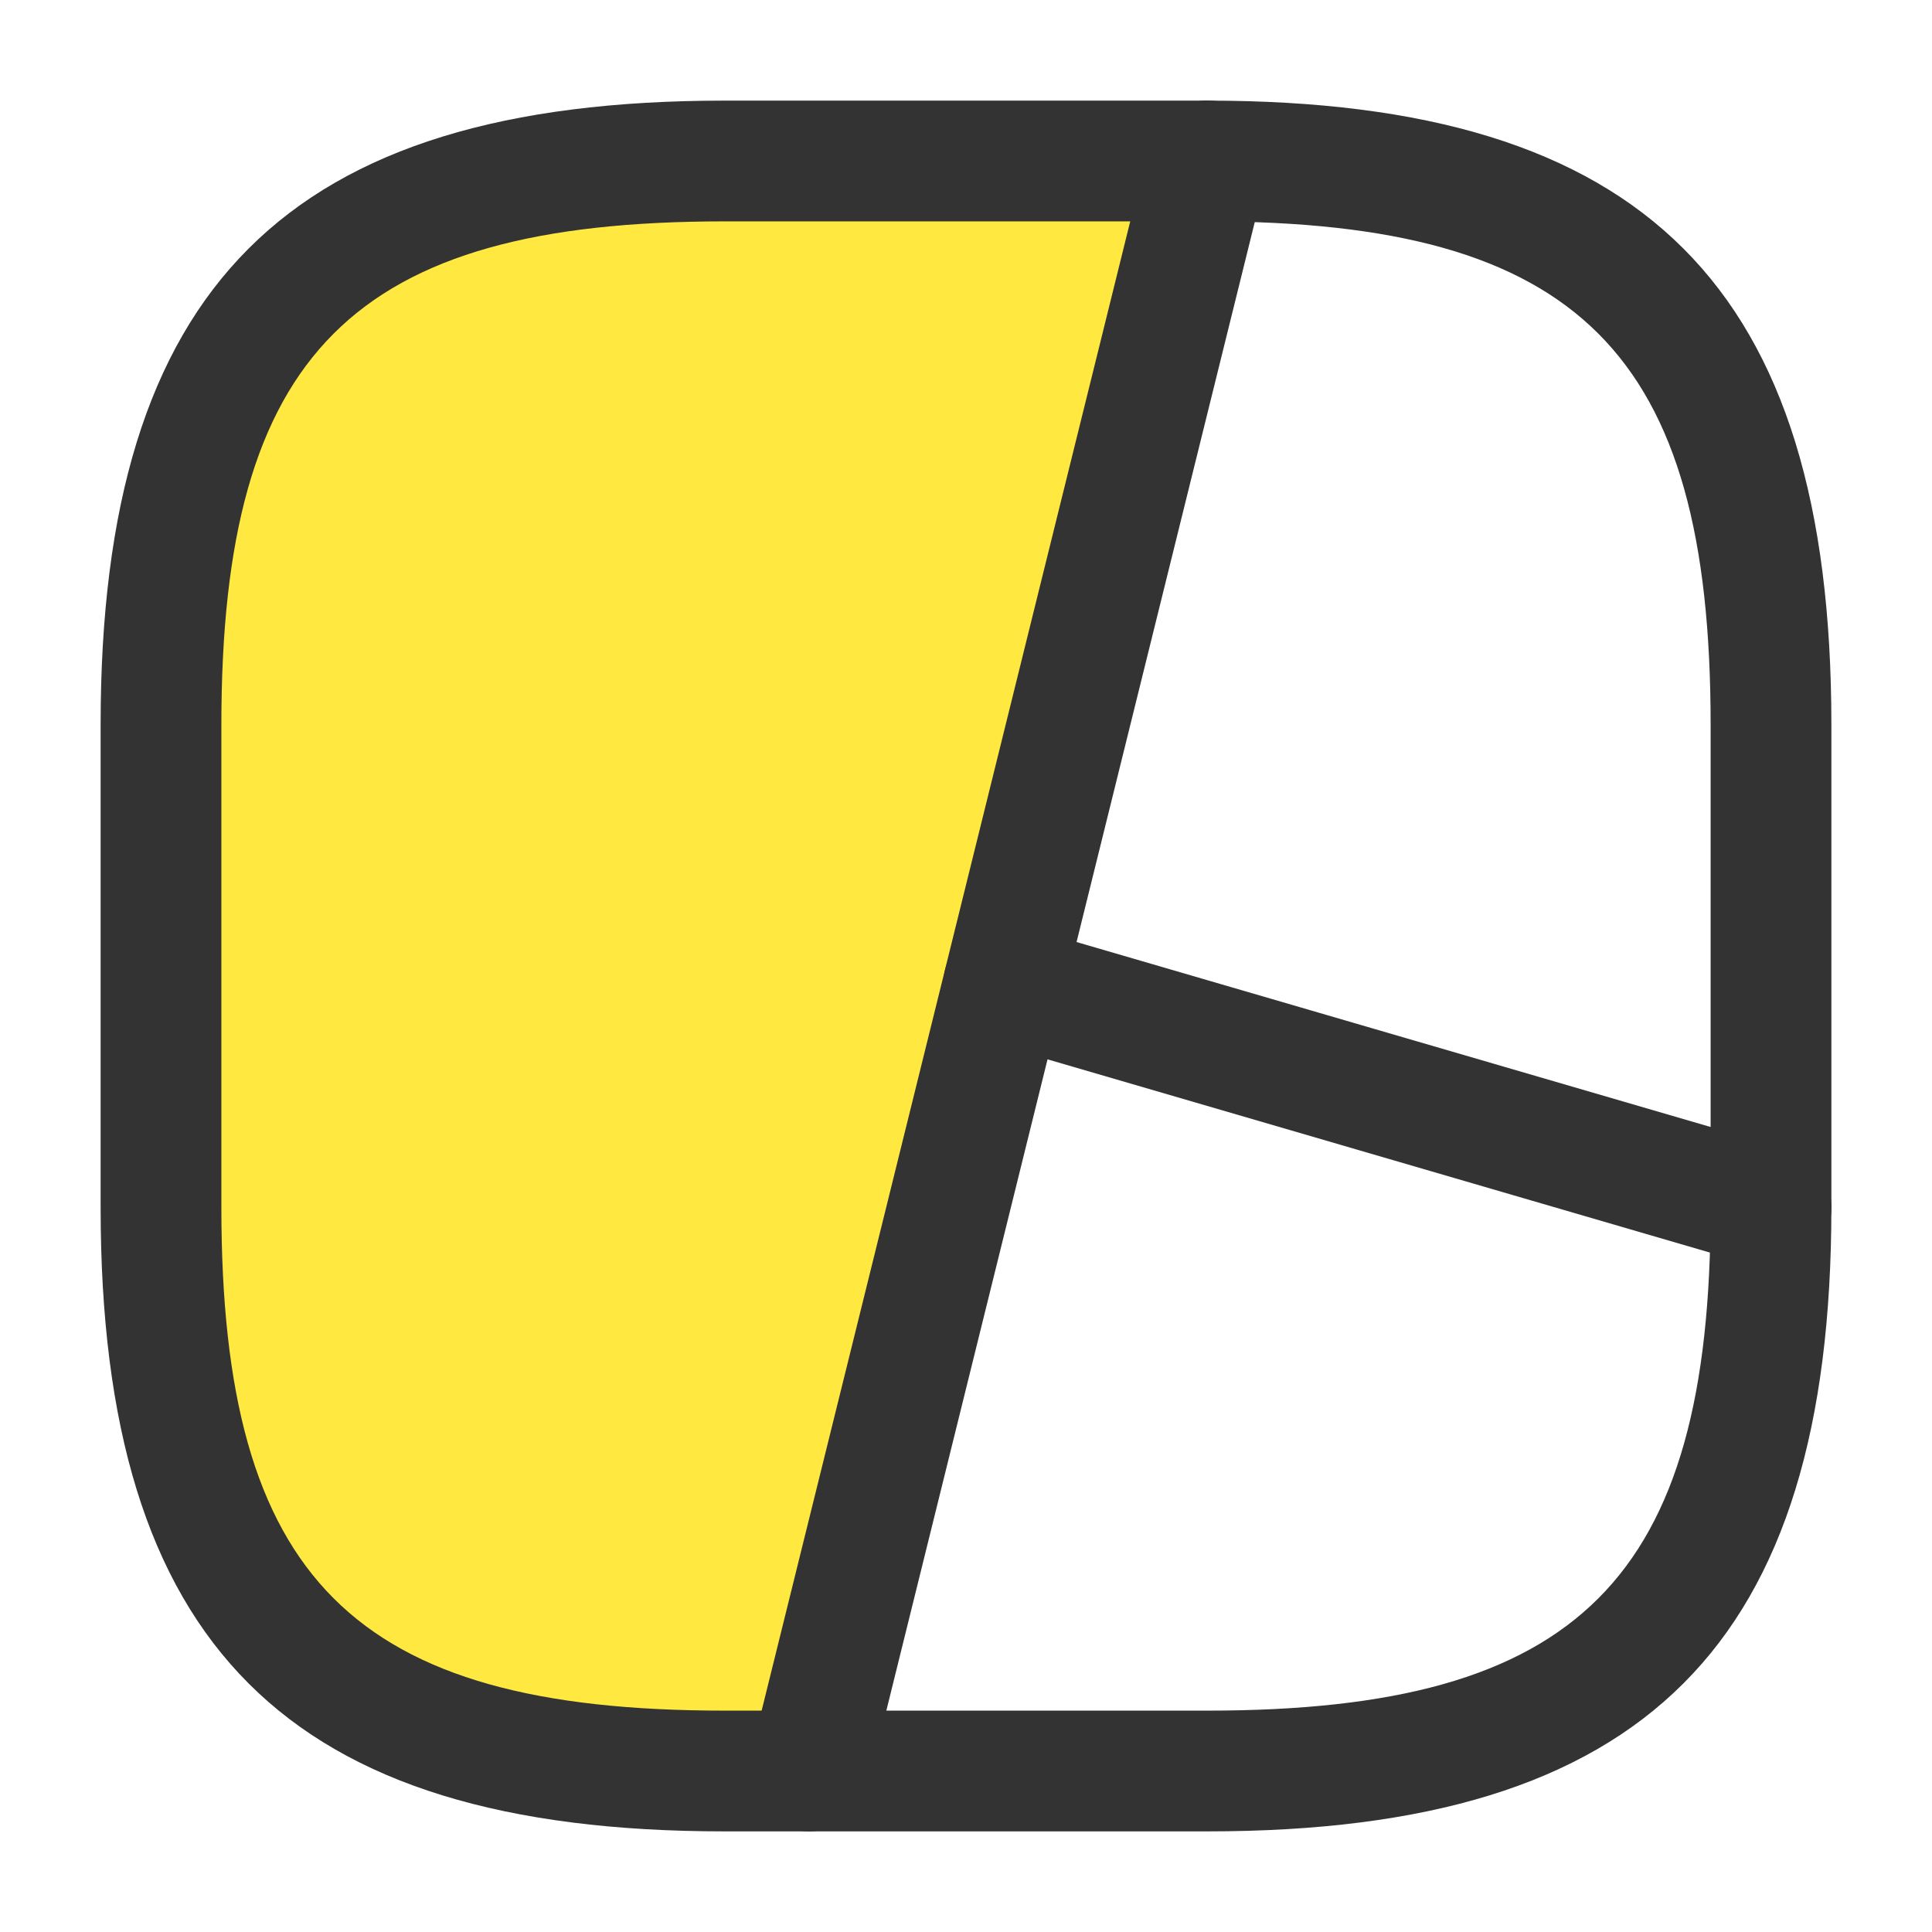
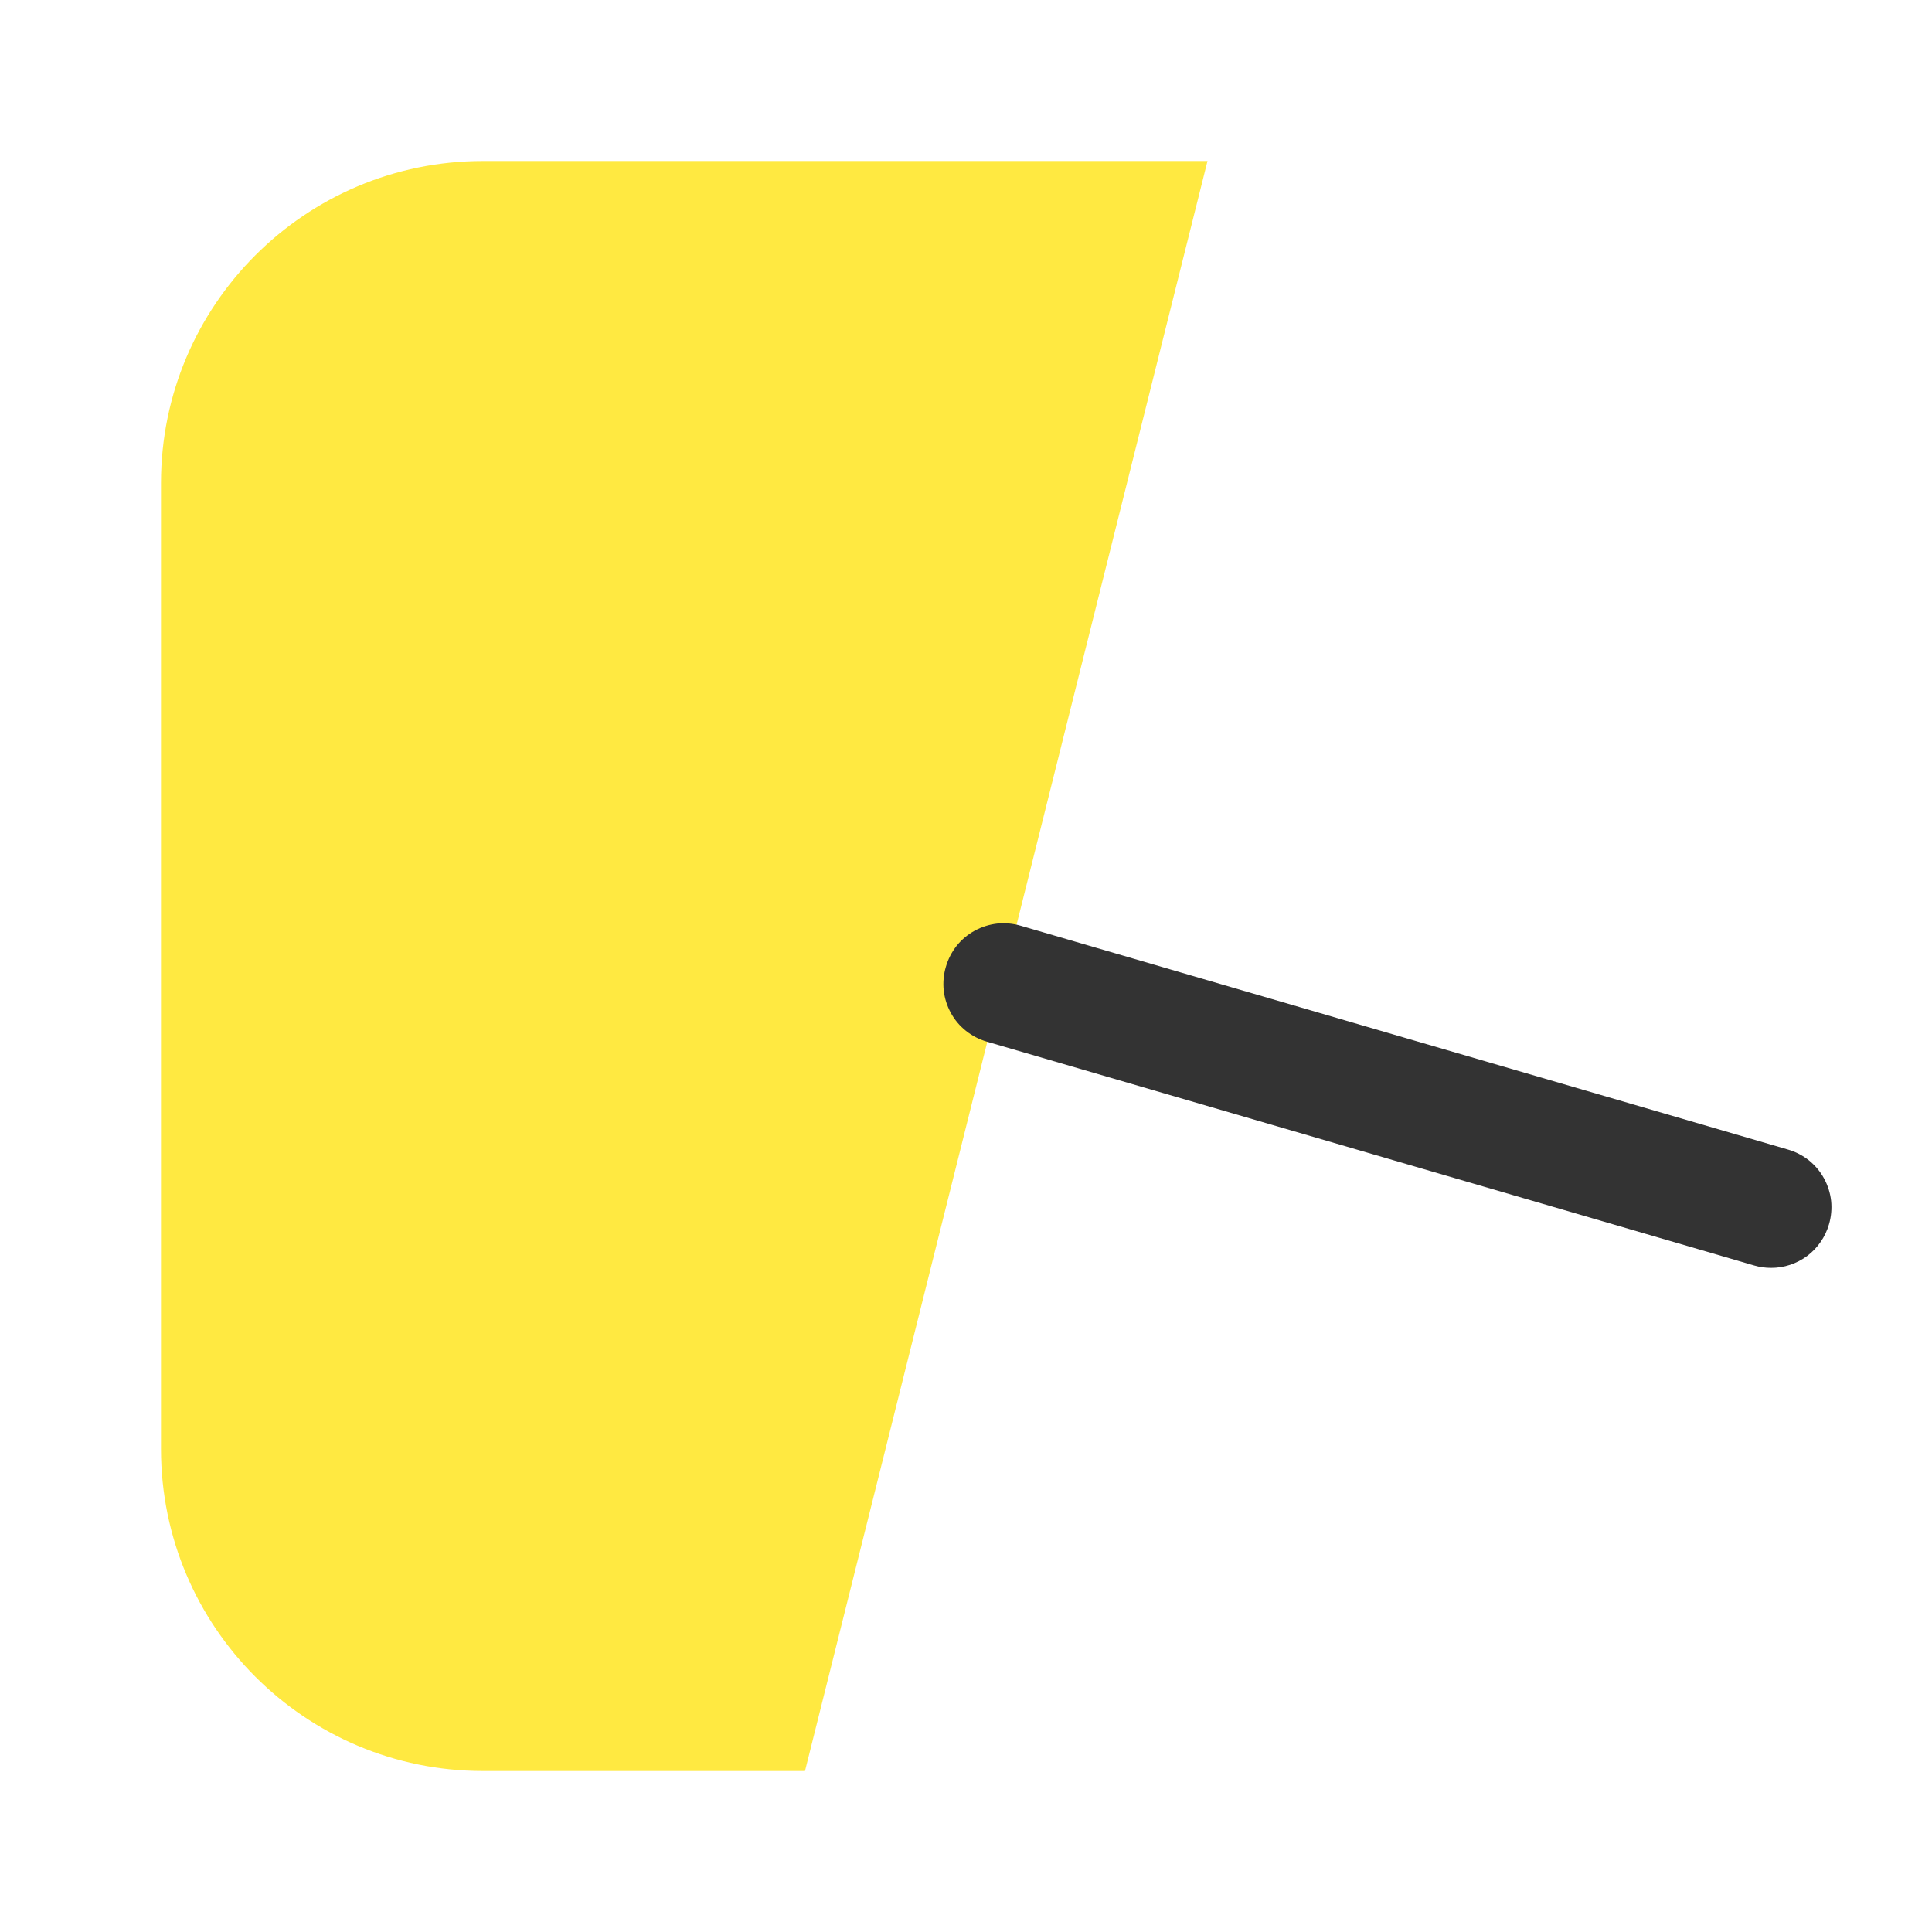
<svg xmlns="http://www.w3.org/2000/svg" width="24" height="24" viewBox="0 0 24 24" fill="none">
  <path d="M2 6C2 3.791 3.791 2 6 2H15L10 22H6C3.791 22 2 20.209 2 18V6Z" fill="#ffe941" />
-   <path d="M9 22.75H15C20.432 22.75 22.75 20.432 22.75 15V9C22.75 3.568 20.432 1.25 15 1.25H9C3.568 1.25 1.25 3.568 1.25 9V15C1.25 20.432 3.568 22.75 9 22.75ZM15 2.75C19.614 2.75 21.25 4.386 21.25 9V15C21.25 19.614 19.614 21.25 15 21.25H9C4.386 21.25 2.75 19.614 2.75 15V9C2.75 4.386 4.385 2.75 9 2.75H15Z" fill="#333" />
-   <path d="M10.78 22.181L15.73 2.181C15.777 1.987 15.745 1.783 15.642 1.613C15.539 1.443 15.373 1.32 15.18 1.271C15.084 1.247 14.984 1.242 14.887 1.257C14.789 1.271 14.695 1.305 14.61 1.356C14.526 1.407 14.452 1.475 14.393 1.554C14.335 1.634 14.293 1.725 14.27 1.821L9.32 21.821C9.273 22.015 9.305 22.219 9.408 22.389C9.511 22.559 9.677 22.682 9.87 22.731C9.929 22.743 9.99 22.749 10.05 22.751C10.218 22.75 10.38 22.694 10.512 22.591C10.644 22.488 10.739 22.343 10.78 22.181Z" fill="#333" />
  <path d="M22.72 15.21C22.748 15.115 22.757 15.016 22.747 14.918C22.736 14.82 22.706 14.725 22.659 14.639C22.612 14.552 22.547 14.476 22.471 14.414C22.393 14.353 22.305 14.307 22.21 14.28L12.68 11.5C12.585 11.472 12.486 11.463 12.388 11.473C12.29 11.484 12.195 11.514 12.109 11.561C12.022 11.608 11.946 11.672 11.884 11.749C11.823 11.827 11.777 11.915 11.75 12.01C11.722 12.104 11.713 12.204 11.723 12.302C11.734 12.4 11.764 12.495 11.811 12.581C11.858 12.668 11.922 12.744 12 12.806C12.077 12.867 12.165 12.913 12.26 12.94L21.79 15.72C21.858 15.74 21.929 15.75 22 15.75C22.162 15.751 22.32 15.698 22.451 15.601C22.58 15.503 22.675 15.366 22.72 15.21Z" fill="#333" />
</svg>